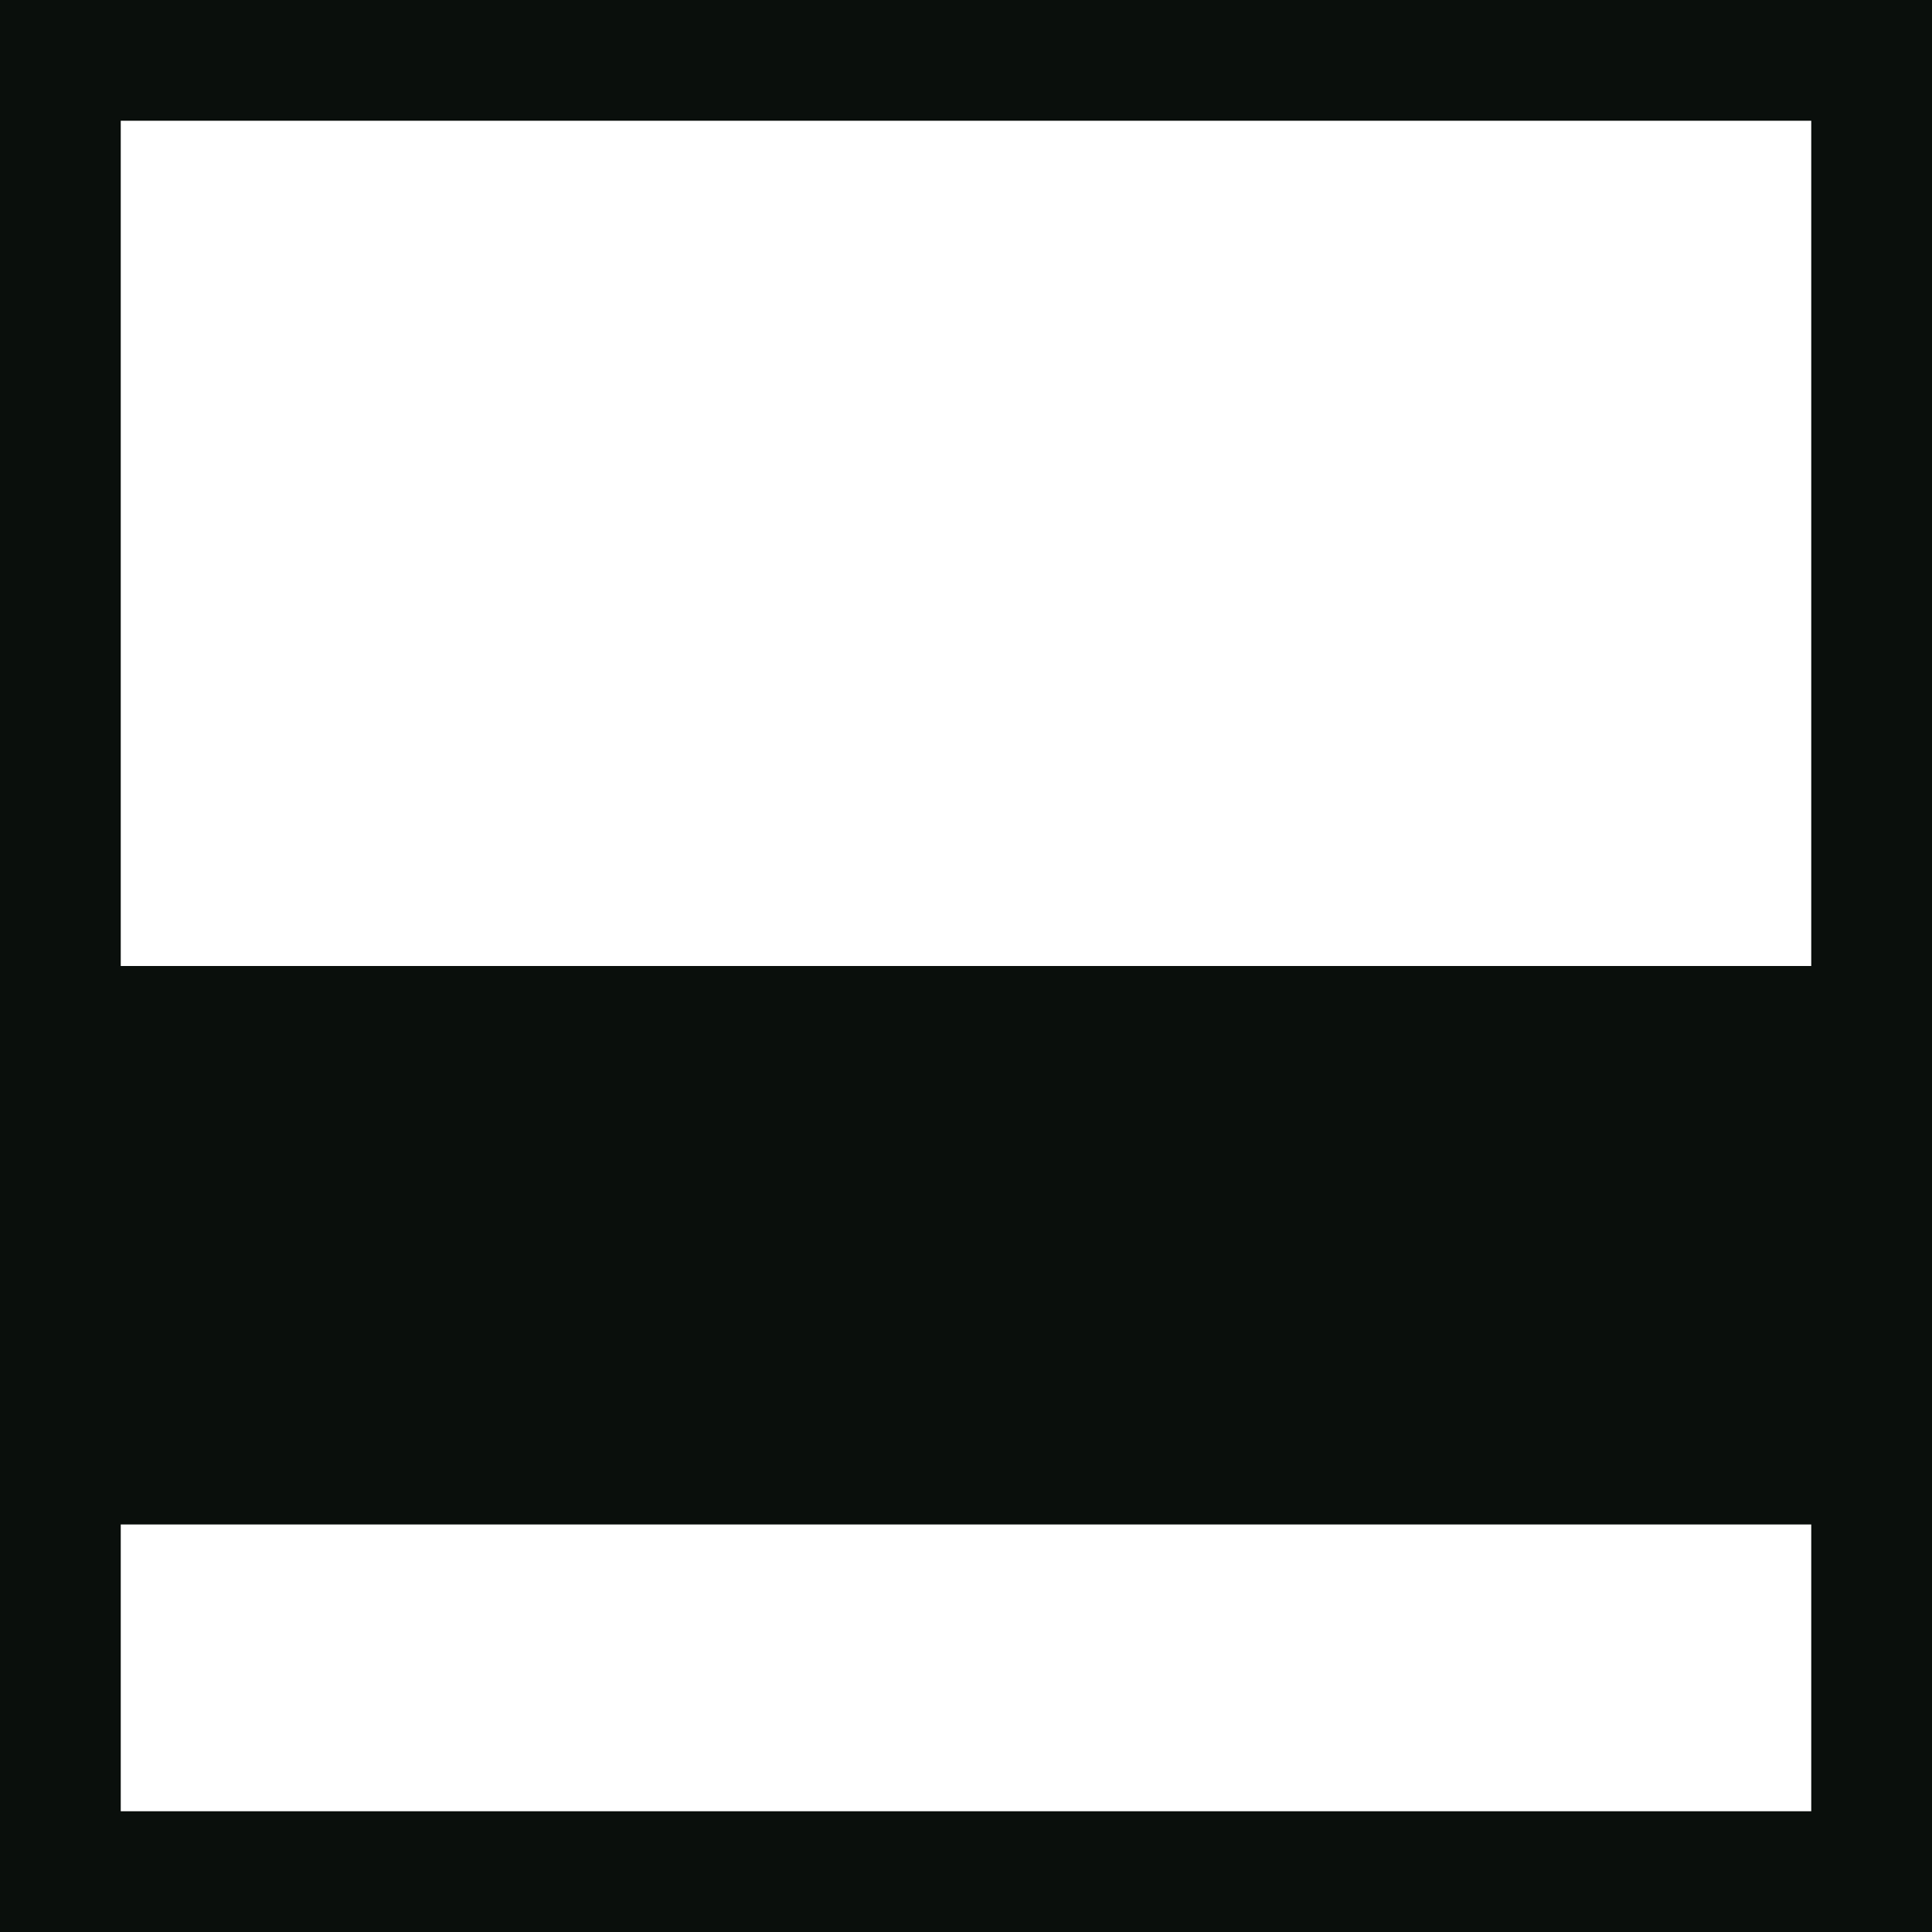
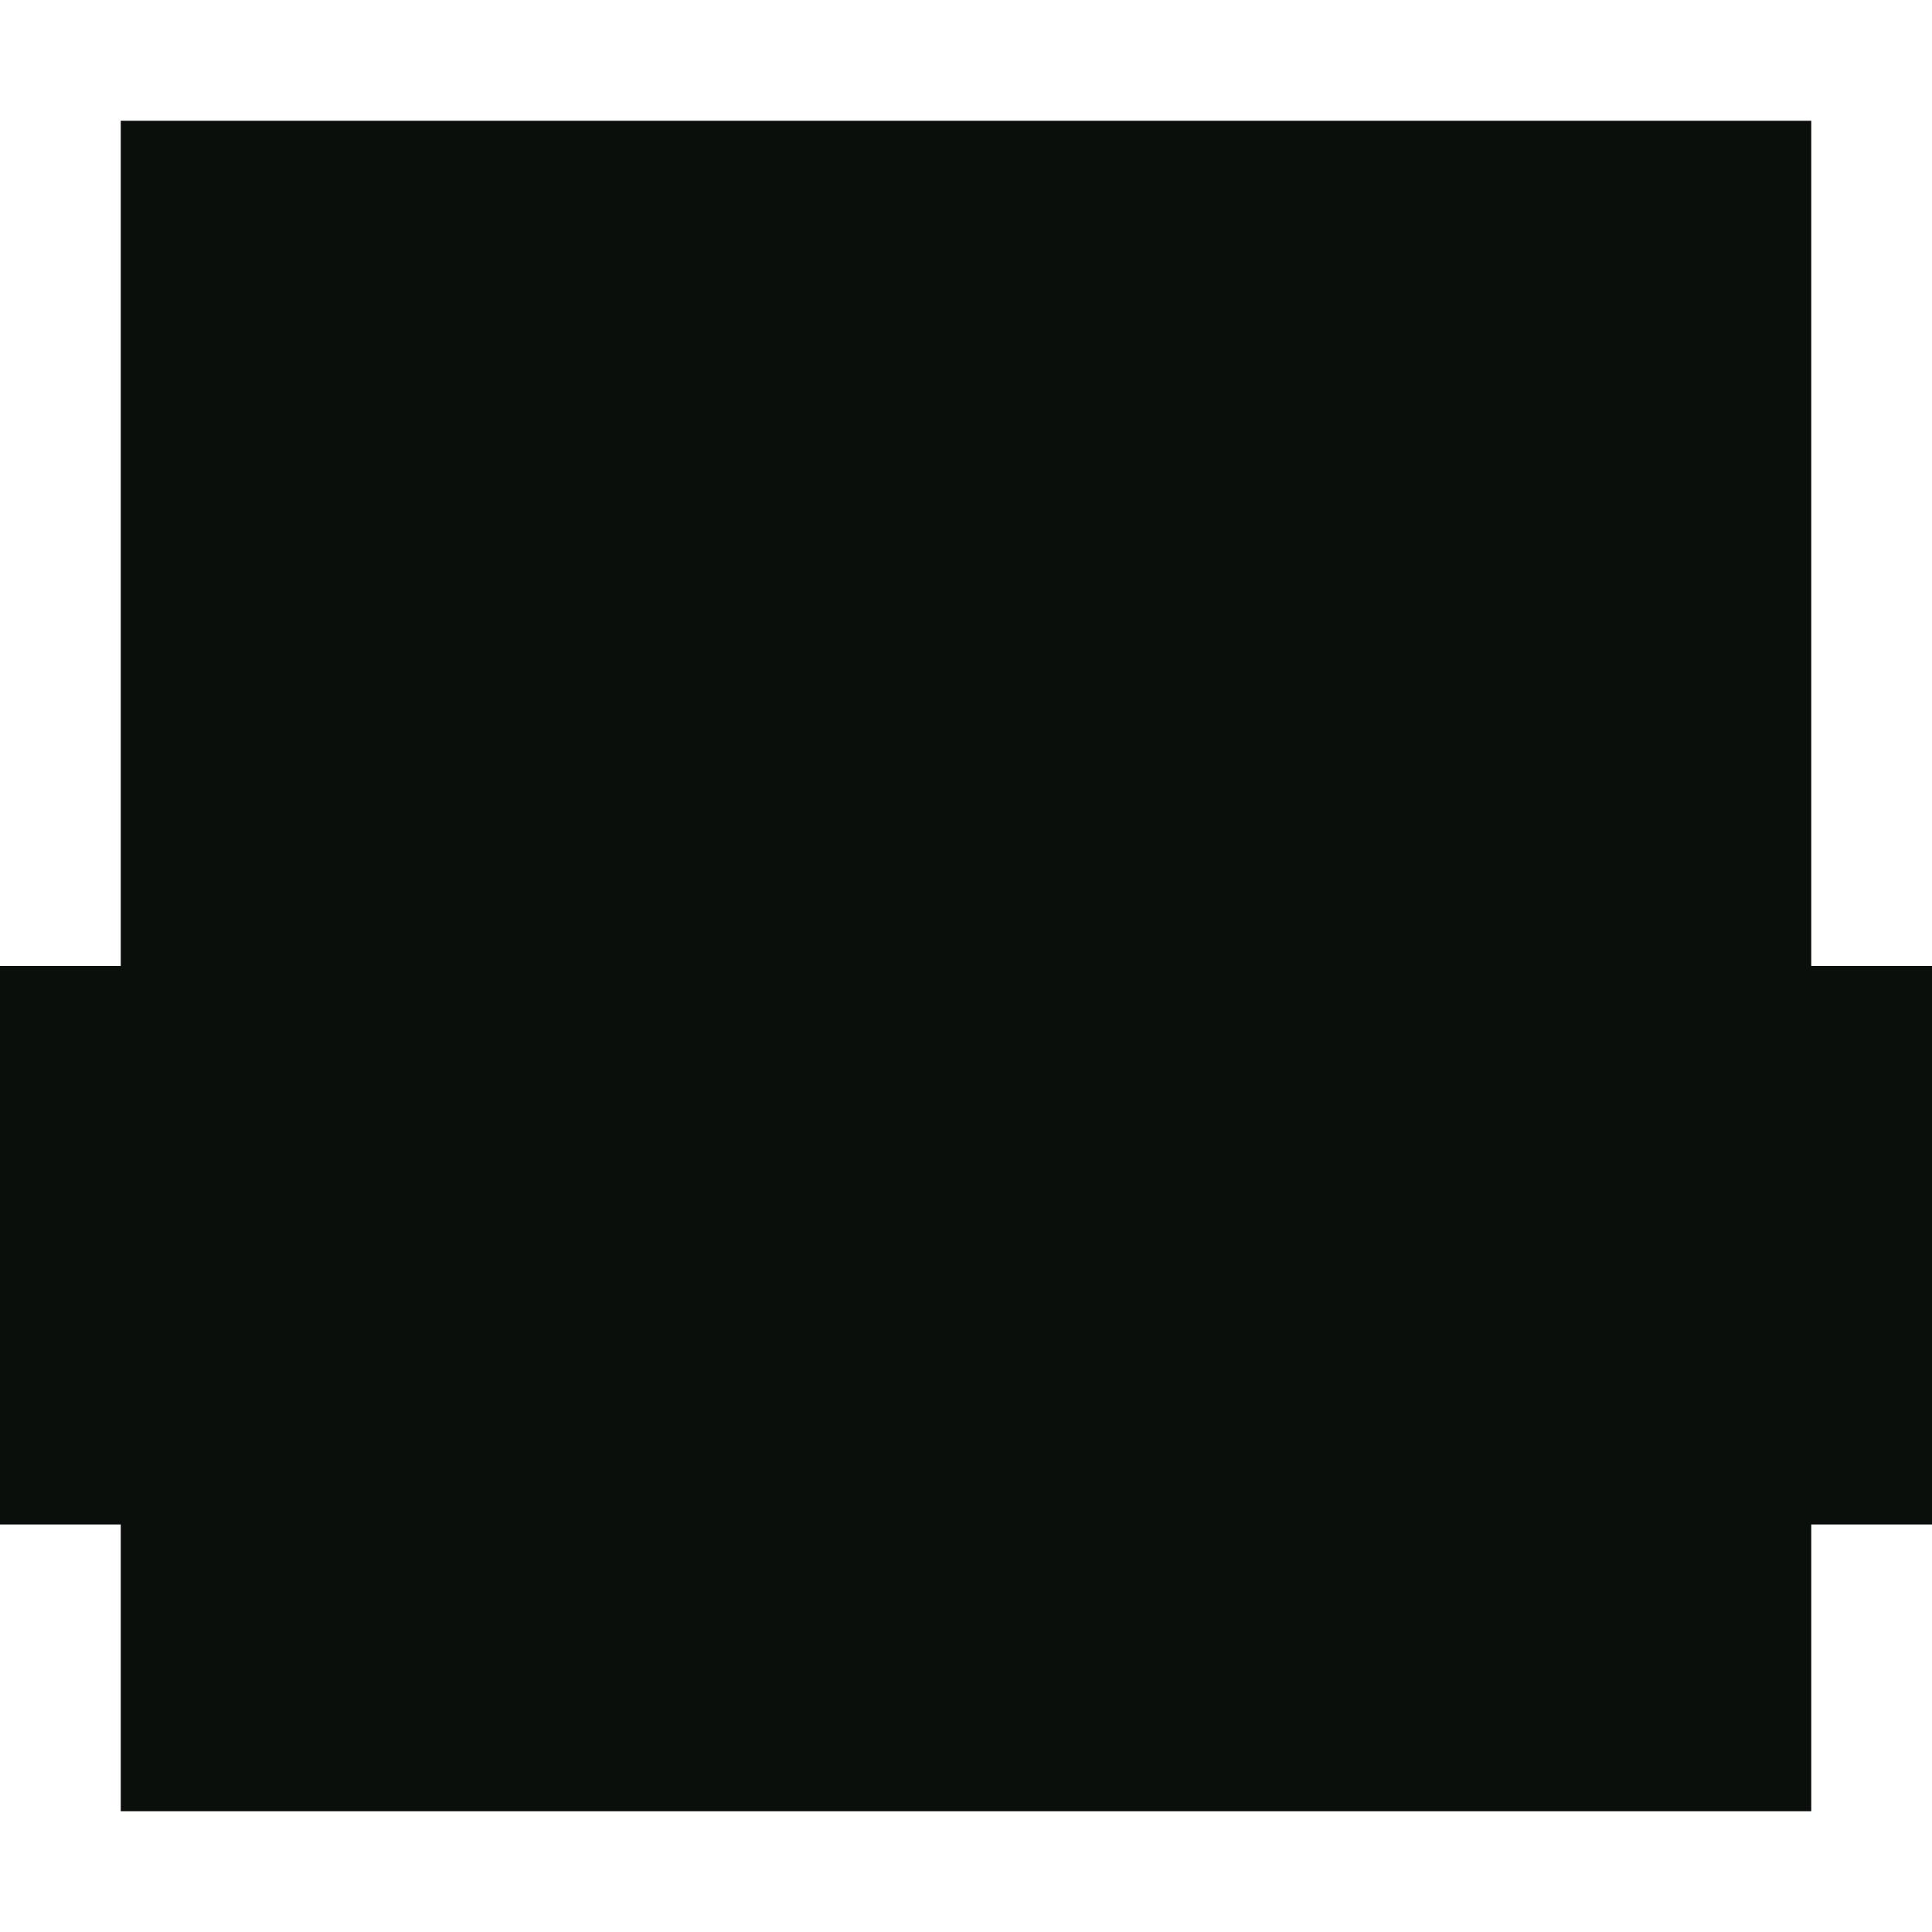
<svg xmlns="http://www.w3.org/2000/svg" width="128" height="128" viewBox="0 0 128 128" fill="none">
  <rect x="0" y="0" width="128" height="128" fill="#808080" stroke="none" />
  <g clip-path="url(#clip0_744_323)">
    <rect width="128" height="128" fill="white" />
    <path d="M30.397 56.44C28.97 56.44 27.684 56.21 26.54 55.751C25.406 55.281 24.462 54.621 23.709 53.771C22.966 52.92 22.468 51.913 22.213 50.749L23.445 50.515C23.827 51.962 24.638 53.106 25.88 53.947C27.122 54.788 28.628 55.208 30.397 55.208C31.629 55.208 32.705 55.012 33.624 54.621C34.543 54.23 35.257 53.683 35.765 52.979C36.274 52.265 36.528 51.434 36.528 50.485C36.528 49.772 36.396 49.175 36.132 48.696C35.868 48.217 35.531 47.831 35.12 47.537C34.719 47.234 34.299 46.995 33.859 46.819C33.419 46.643 33.028 46.506 32.685 46.408L27.405 44.824C26.643 44.599 25.983 44.325 25.425 44.003C24.878 43.68 24.428 43.313 24.076 42.903C23.724 42.492 23.46 42.042 23.284 41.553C23.118 41.064 23.035 40.541 23.035 39.984C23.035 38.908 23.323 37.955 23.9 37.124C24.487 36.283 25.298 35.628 26.335 35.159C27.371 34.68 28.569 34.44 29.928 34.44C31.307 34.44 32.544 34.694 33.639 35.203C34.734 35.711 35.629 36.43 36.323 37.359C37.027 38.278 37.467 39.358 37.643 40.6L36.411 40.835C36.274 39.808 35.912 38.908 35.325 38.136C34.739 37.354 33.981 36.748 33.052 36.317C32.123 35.887 31.082 35.672 29.928 35.672C28.823 35.672 27.85 35.863 27.009 36.244C26.178 36.625 25.528 37.139 25.059 37.784C24.589 38.429 24.355 39.153 24.355 39.955C24.355 40.796 24.58 41.47 25.029 41.979C25.489 42.477 26.046 42.868 26.701 43.152C27.357 43.426 27.982 43.651 28.579 43.827L32.949 45.147C33.321 45.254 33.776 45.416 34.313 45.631C34.851 45.836 35.379 46.134 35.897 46.525C36.425 46.916 36.861 47.435 37.203 48.08C37.555 48.716 37.731 49.517 37.731 50.485C37.731 51.395 37.56 52.216 37.217 52.949C36.875 53.683 36.381 54.308 35.736 54.827C35.091 55.345 34.318 55.741 33.419 56.015C32.519 56.298 31.512 56.44 30.397 56.44Z" fill="#0A0F0C" />
    <path fill-rule="evenodd" clip-rule="evenodd" d="M40.66 56V34.88H41.892V44.971V56H40.66ZM41.892 44.971L52.335 34.88H54.036L43.681 44.971L54.975 56H53.273L41.892 44.971Z" fill="#0A0F0C" />
    <path fill-rule="evenodd" clip-rule="evenodd" d="M63.236 34.88L55.55 56H56.87L58.858 50.515H68.925L70.921 56H72.241L64.555 34.88H63.236ZM68.499 49.341L63.882 36.649L59.283 49.341H68.499Z" fill="#0A0F0C" />
    <path d="M75.185 56V34.88H76.417V54.768H86.918V56H75.185Z" fill="#0A0F0C" />
    <path fill-rule="evenodd" clip-rule="evenodd" d="M95.634 34.88L87.949 56H89.269L91.256 50.515H101.324L103.319 56H104.639L96.954 34.88H95.634ZM100.897 49.341L96.28 36.649L91.681 49.341H100.897Z" fill="#0A0F0C" />
    <path d="M101.081 88.944C100.177 89.56 99.049 89.868 97.697 89.868C96.345 89.86 95.217 89.548 94.313 88.932C93.409 88.308 92.729 87.452 92.273 86.364C91.825 85.268 91.605 84 91.613 82.56C91.621 81.12 91.849 79.852 92.297 78.756C92.753 77.652 93.429 76.792 94.325 76.176C95.221 75.56 96.345 75.252 97.697 75.252C99.049 75.26 100.177 75.572 101.081 76.188C101.985 76.804 102.661 77.66 103.109 78.756C103.565 79.852 103.793 81.12 103.793 82.56C103.793 84 103.565 85.272 103.109 86.376C102.661 87.472 101.985 88.328 101.081 88.944Z" fill="#0A0F0C" />
    <path d="M74.218 89.508H70.798V75.612H74.218C74.53 75.612 74.878 75.624 75.262 75.648C75.654 75.664 75.986 75.7 76.258 75.756C77.258 75.932 78.07 76.336 78.694 76.968C79.318 77.6 79.774 78.4 80.062 79.368C80.35 80.336 80.494 81.4 80.494 82.56C80.494 83.712 80.35 84.772 80.062 85.74C79.774 86.7 79.318 87.5 78.694 88.14C78.078 88.78 77.266 89.188 76.258 89.364C75.986 89.42 75.658 89.46 75.274 89.484C74.898 89.5 74.546 89.508 74.218 89.508Z" fill="#0A0F0C" />
-     <path fill-rule="evenodd" clip-rule="evenodd" d="M0 128H128V0H0V128ZM126.667 1.333H1.333V64H126.667V1.333ZM126.667 126.667V101.333H1.333V126.667H126.667ZM93.341 90.42C94.525 91.18 95.977 91.56 97.697 91.56C99.425 91.56 100.877 91.18 102.053 90.42C103.237 89.652 104.133 88.592 104.741 87.24C105.357 85.888 105.665 84.328 105.665 82.56C105.665 80.792 105.357 79.232 104.741 77.88C104.133 76.528 103.237 75.472 102.053 74.712C100.877 73.944 99.425 73.56 97.697 73.56C95.977 73.56 94.525 73.944 93.341 74.712C92.157 75.472 91.261 76.528 90.653 77.88C90.045 79.232 89.741 80.792 89.741 82.56C89.741 84.328 90.045 85.888 90.653 87.24C91.261 88.592 92.157 89.652 93.341 90.42ZM25.749 90.96C26.717 91.36 27.805 91.56 29.013 91.56C29.917 91.56 30.749 91.444 31.509 91.212C32.277 90.988 32.945 90.66 33.513 90.228C34.089 89.796 34.533 89.264 34.845 88.632C35.165 88 35.325 87.284 35.325 86.484C35.325 85.66 35.177 84.98 34.881 84.444C34.585 83.908 34.209 83.476 33.753 83.148C33.305 82.812 32.841 82.556 32.361 82.38C31.889 82.196 31.477 82.056 31.125 81.96L27.741 80.964C27.293 80.836 26.829 80.672 26.349 80.472C25.877 80.272 25.477 79.996 25.149 79.644C24.829 79.292 24.669 78.824 24.669 78.24C24.669 77.664 24.845 77.152 25.197 76.704C25.549 76.256 26.025 75.904 26.625 75.648C27.233 75.384 27.925 75.252 28.701 75.252C29.501 75.26 30.233 75.416 30.897 75.72C31.569 76.016 32.121 76.44 32.553 76.992C32.985 77.544 33.261 78.196 33.381 78.948L35.229 78.612C35.037 77.58 34.645 76.688 34.053 75.936C33.461 75.176 32.709 74.592 31.797 74.184C30.893 73.776 29.865 73.572 28.713 73.572C27.577 73.564 26.565 73.752 25.677 74.136C24.789 74.52 24.089 75.068 23.577 75.78C23.065 76.492 22.809 77.336 22.809 78.312C22.809 78.888 22.901 79.4 23.085 79.848C23.269 80.296 23.525 80.688 23.853 81.024C24.189 81.352 24.581 81.636 25.029 81.876C25.477 82.108 25.965 82.3 26.493 82.452L30.873 83.76C31.169 83.848 31.473 83.964 31.785 84.108C32.097 84.244 32.385 84.416 32.649 84.624C32.913 84.832 33.125 85.096 33.285 85.416C33.445 85.728 33.525 86.108 33.525 86.556C33.525 87.236 33.333 87.824 32.949 88.32C32.565 88.816 32.037 89.2 31.365 89.472C30.693 89.736 29.933 89.868 29.085 89.868C27.797 89.868 26.689 89.552 25.761 88.92C24.833 88.28 24.225 87.4 23.937 86.28L22.137 86.58C22.329 87.604 22.737 88.488 23.361 89.232C23.993 89.976 24.789 90.552 25.749 90.96ZM42.398 75.612V91.2H44.162V75.612H50.198V73.92H36.362V75.612H42.398ZM58.867 91.56C57.547 91.56 56.379 91.288 55.363 90.744C54.355 90.2 53.563 89.432 52.987 88.44C52.411 87.448 52.123 86.288 52.123 84.96V73.932L53.899 73.92V84.732C53.899 85.628 54.051 86.404 54.355 87.06C54.659 87.708 55.055 88.244 55.543 88.668C56.039 89.084 56.579 89.392 57.163 89.592C57.747 89.792 58.315 89.892 58.867 89.892C59.427 89.892 59.999 89.792 60.583 89.592C61.167 89.392 61.703 89.084 62.191 88.668C62.679 88.244 63.075 87.708 63.379 87.06C63.683 86.404 63.835 85.628 63.835 84.732V73.92H65.611V84.96C65.611 86.288 65.323 87.448 64.747 88.44C64.171 89.424 63.375 90.192 62.359 90.744C61.351 91.288 60.187 91.56 58.867 91.56ZM68.974 73.92V91.2H74.218C74.386 91.2 74.698 91.196 75.154 91.188C75.61 91.172 76.038 91.14 76.438 91.092C77.75 90.908 78.846 90.42 79.726 89.628C80.606 88.836 81.266 87.828 81.706 86.604C82.146 85.38 82.366 84.032 82.366 82.56C82.366 81.088 82.146 79.74 81.706 78.516C81.266 77.292 80.606 76.284 79.726 75.492C78.846 74.7 77.75 74.212 76.438 74.028C76.03 73.972 75.602 73.94 75.154 73.932C74.714 73.924 74.402 73.92 74.218 73.92H68.974ZM85.339 73.92H87.103V91.2H85.339V73.92Z" fill="#0A0F0C" />
    <path d="M0 0H128V128H0V0Z" fill="white" />
-     <path fill-rule="evenodd" clip-rule="evenodd" d="M120 8H8V120H120V8ZM0 0V128H128V0H0Z" fill="#0A0F0C" />
+     <path fill-rule="evenodd" clip-rule="evenodd" d="M120 8H8V120H120V8ZM0 0V128V0H0Z" fill="#0A0F0C" />
    <rect y="64" width="128" height="37" fill="#0A0F0C" />
  </g>
  <defs>
    <clipPath id="clip0_744_323">
      <rect width="128" height="128" fill="white" />
    </clipPath>
  </defs>
</svg>